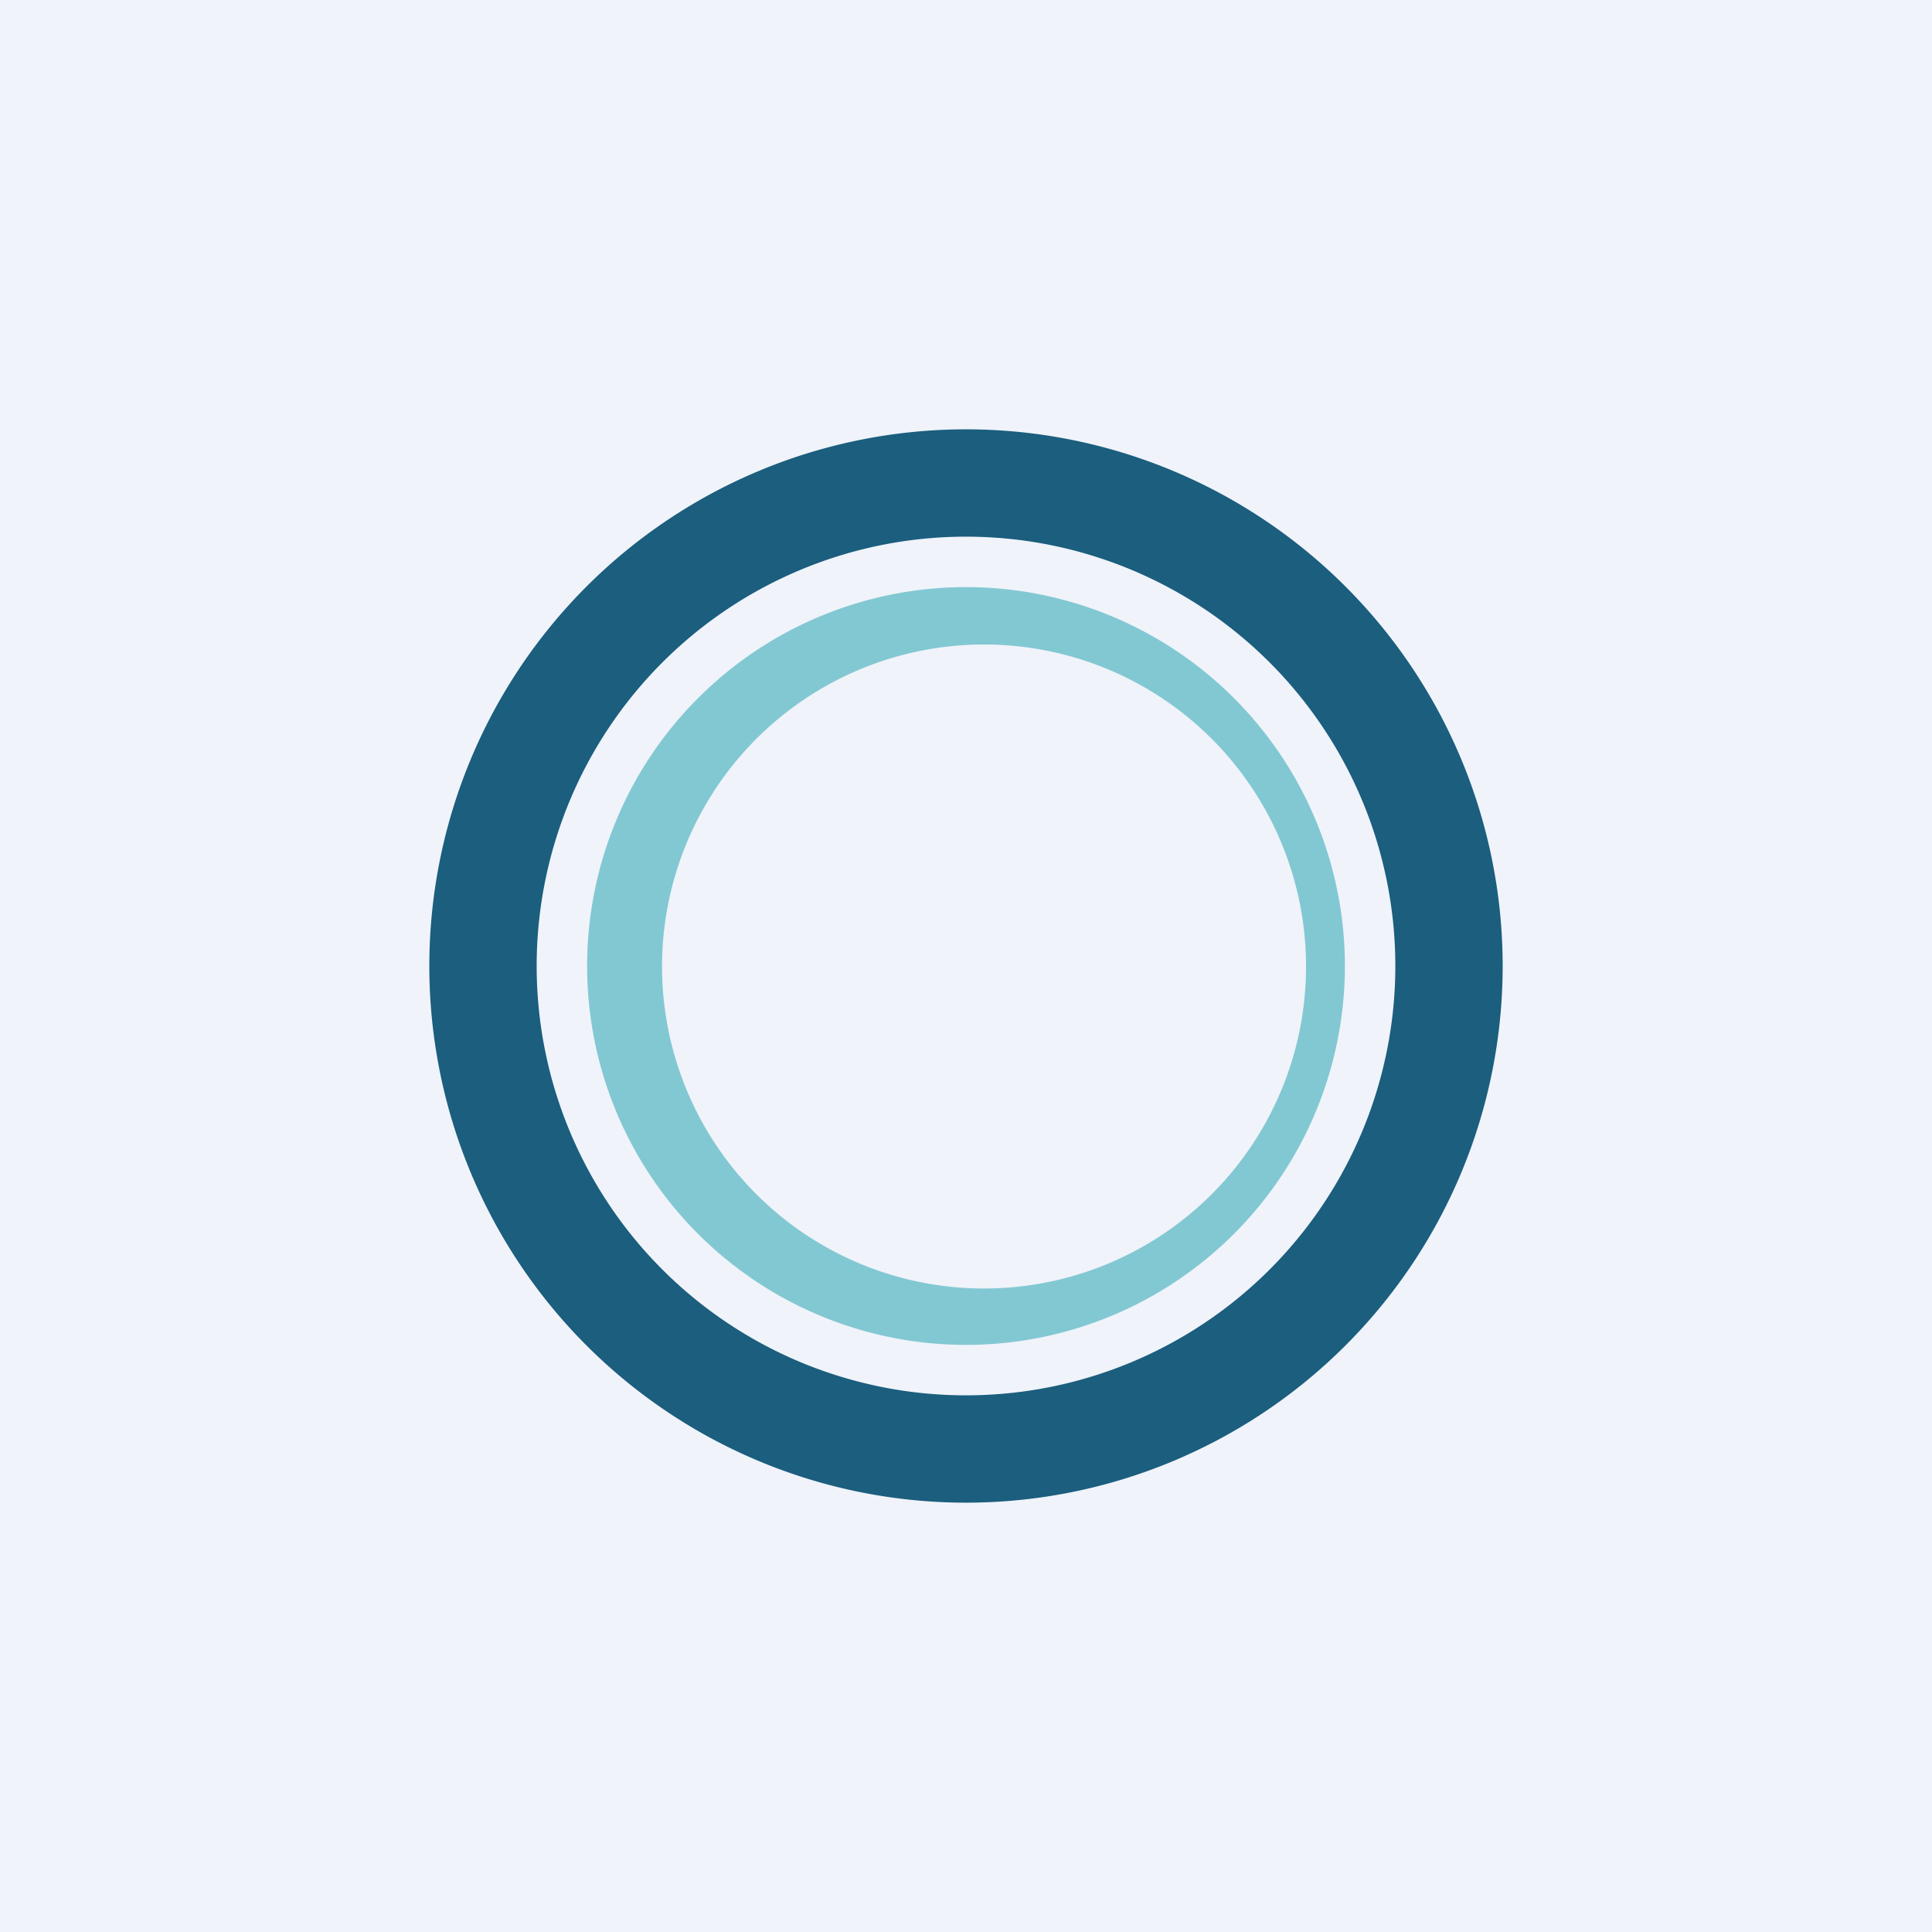
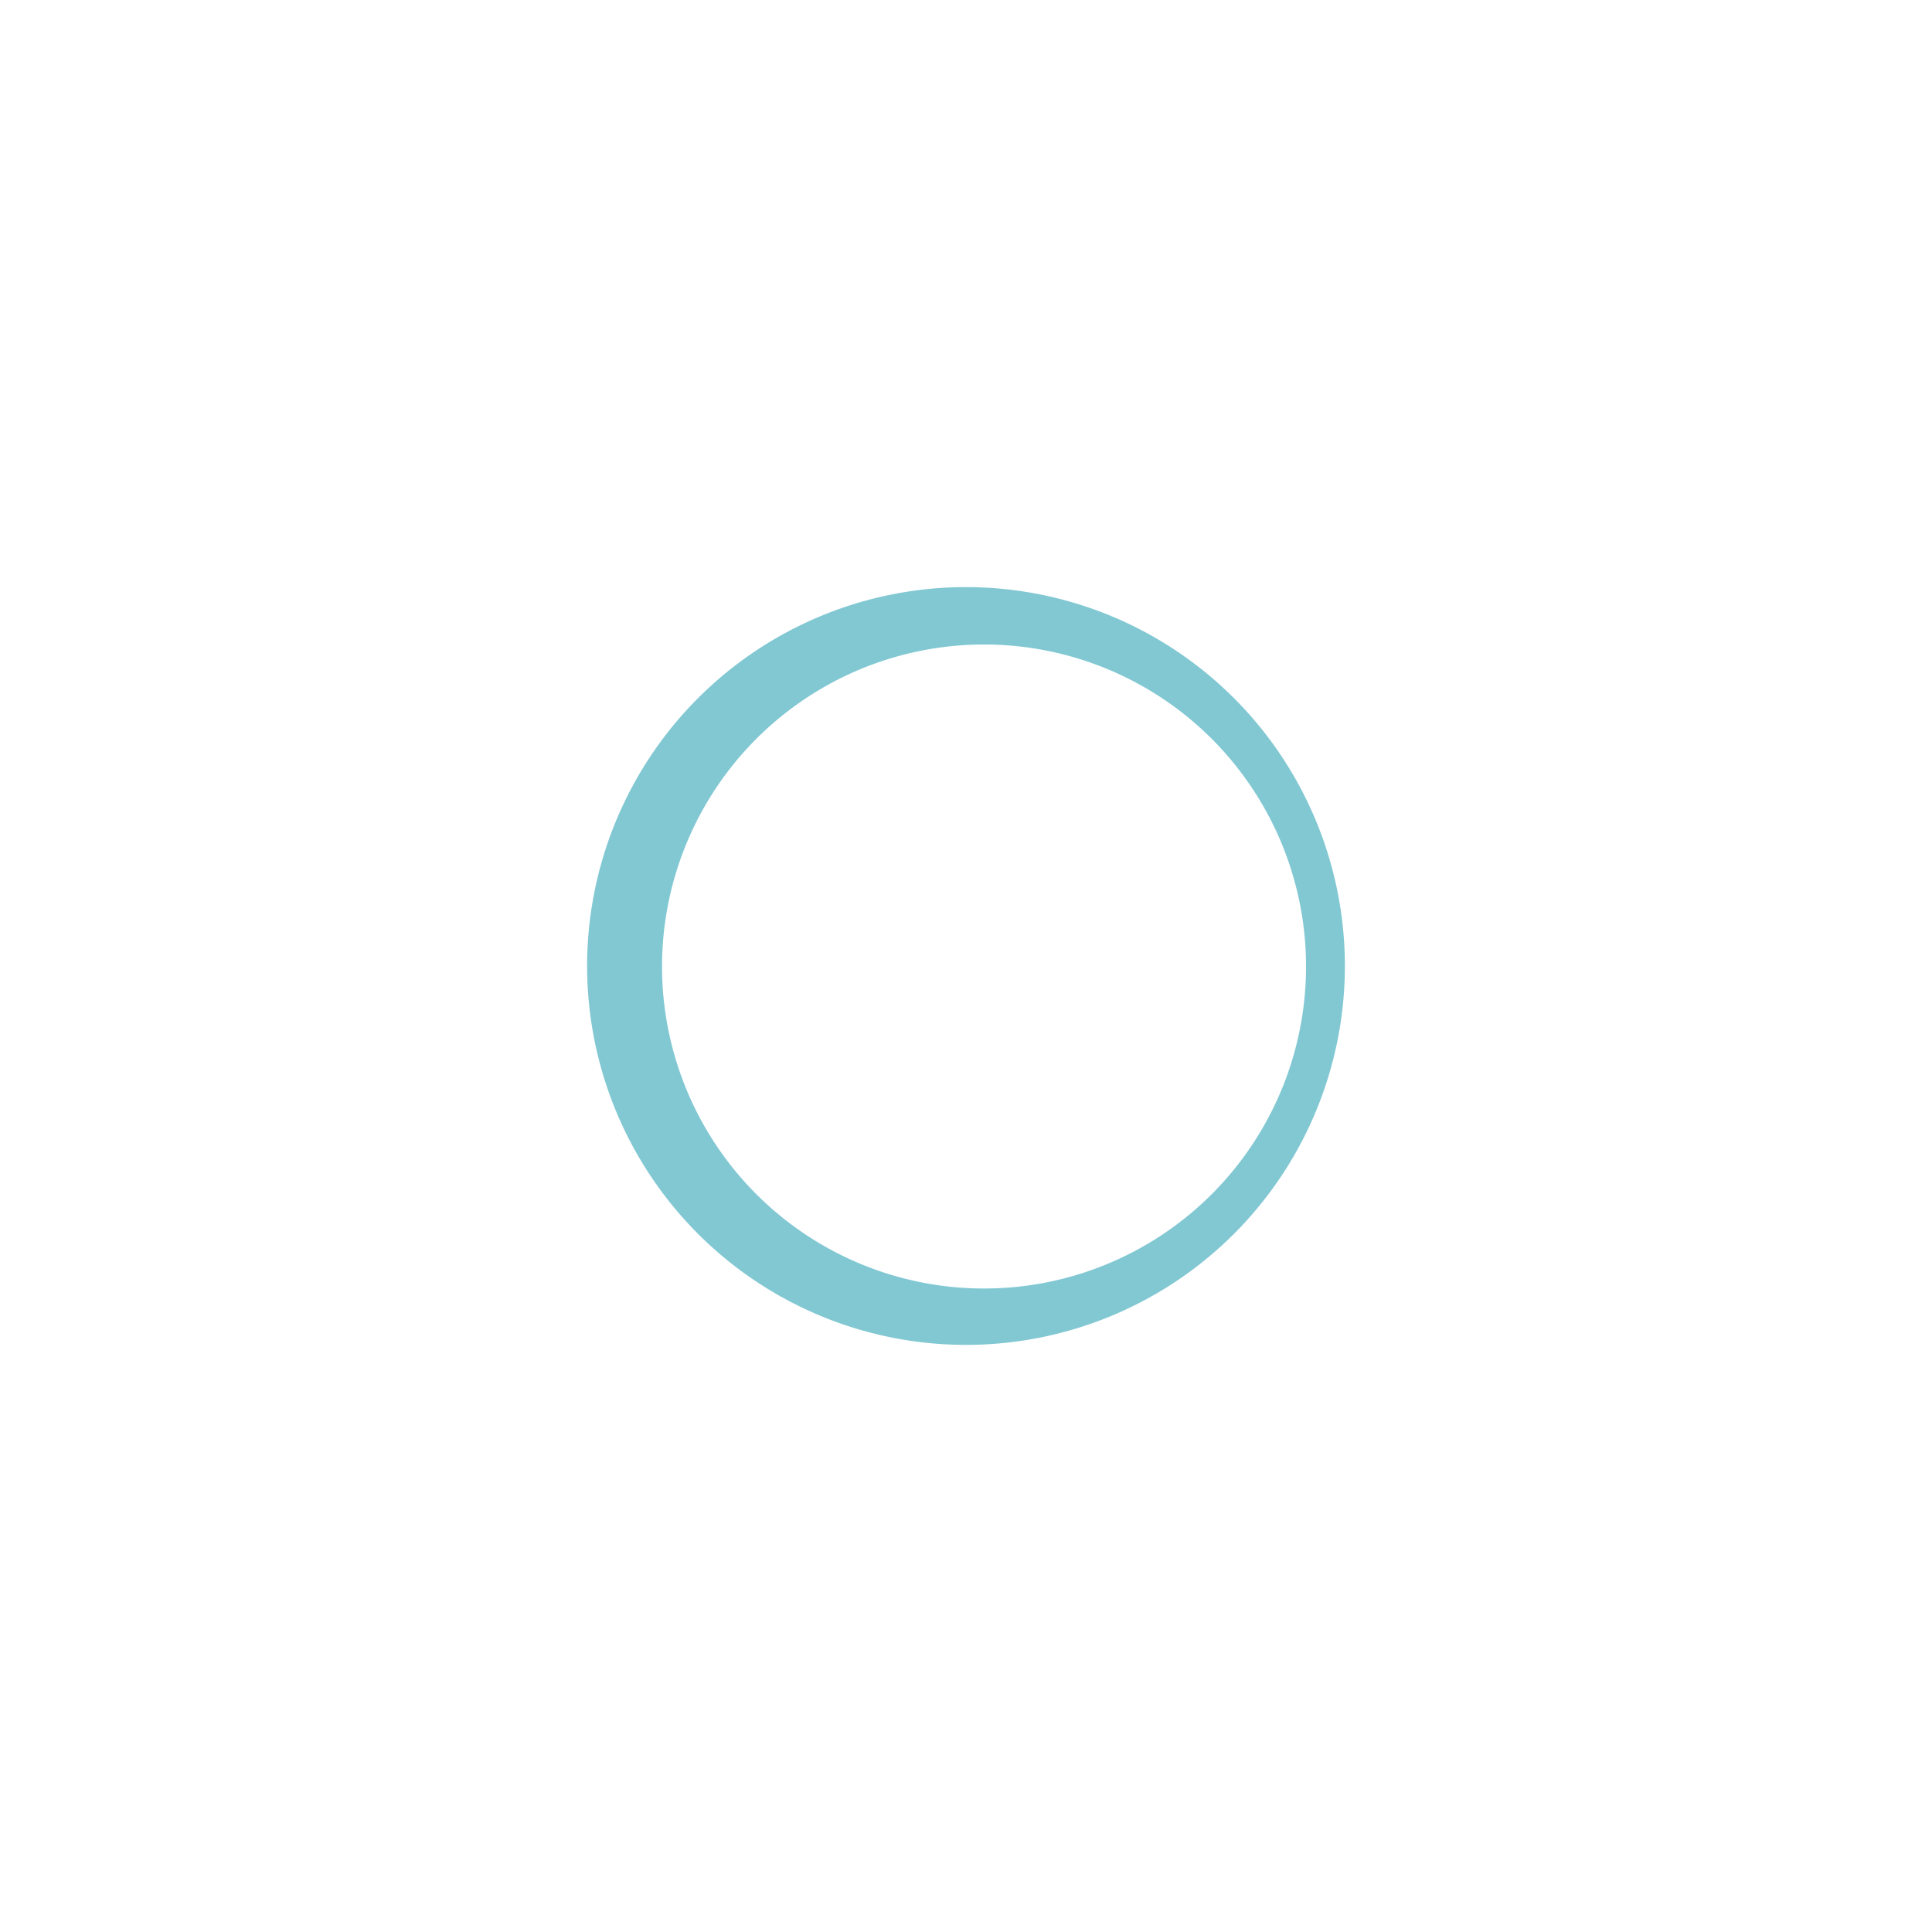
<svg xmlns="http://www.w3.org/2000/svg" width="18" height="18" viewBox="0 0 18 18">
-   <path fill="#F0F3FA" d="M0 0h18v18H0z" />
  <path fill-rule="evenodd" d="M9 12a3 3 0 1 0-.01-5.99A3 3 0 0 0 9 12Zm0 .53a3.53 3.53 0 1 0 0-7.06 3.53 3.53 0 0 0 0 7.06Z" fill="#82C8D3" />
-   <path fill-rule="evenodd" d="M9 14A5 5 0 1 0 9 4a5 5 0 0 0 0 10Zm0-1a4 4 0 1 0 0-8 4 4 0 0 0 0 8Z" fill="#1B5E7E" />
</svg>